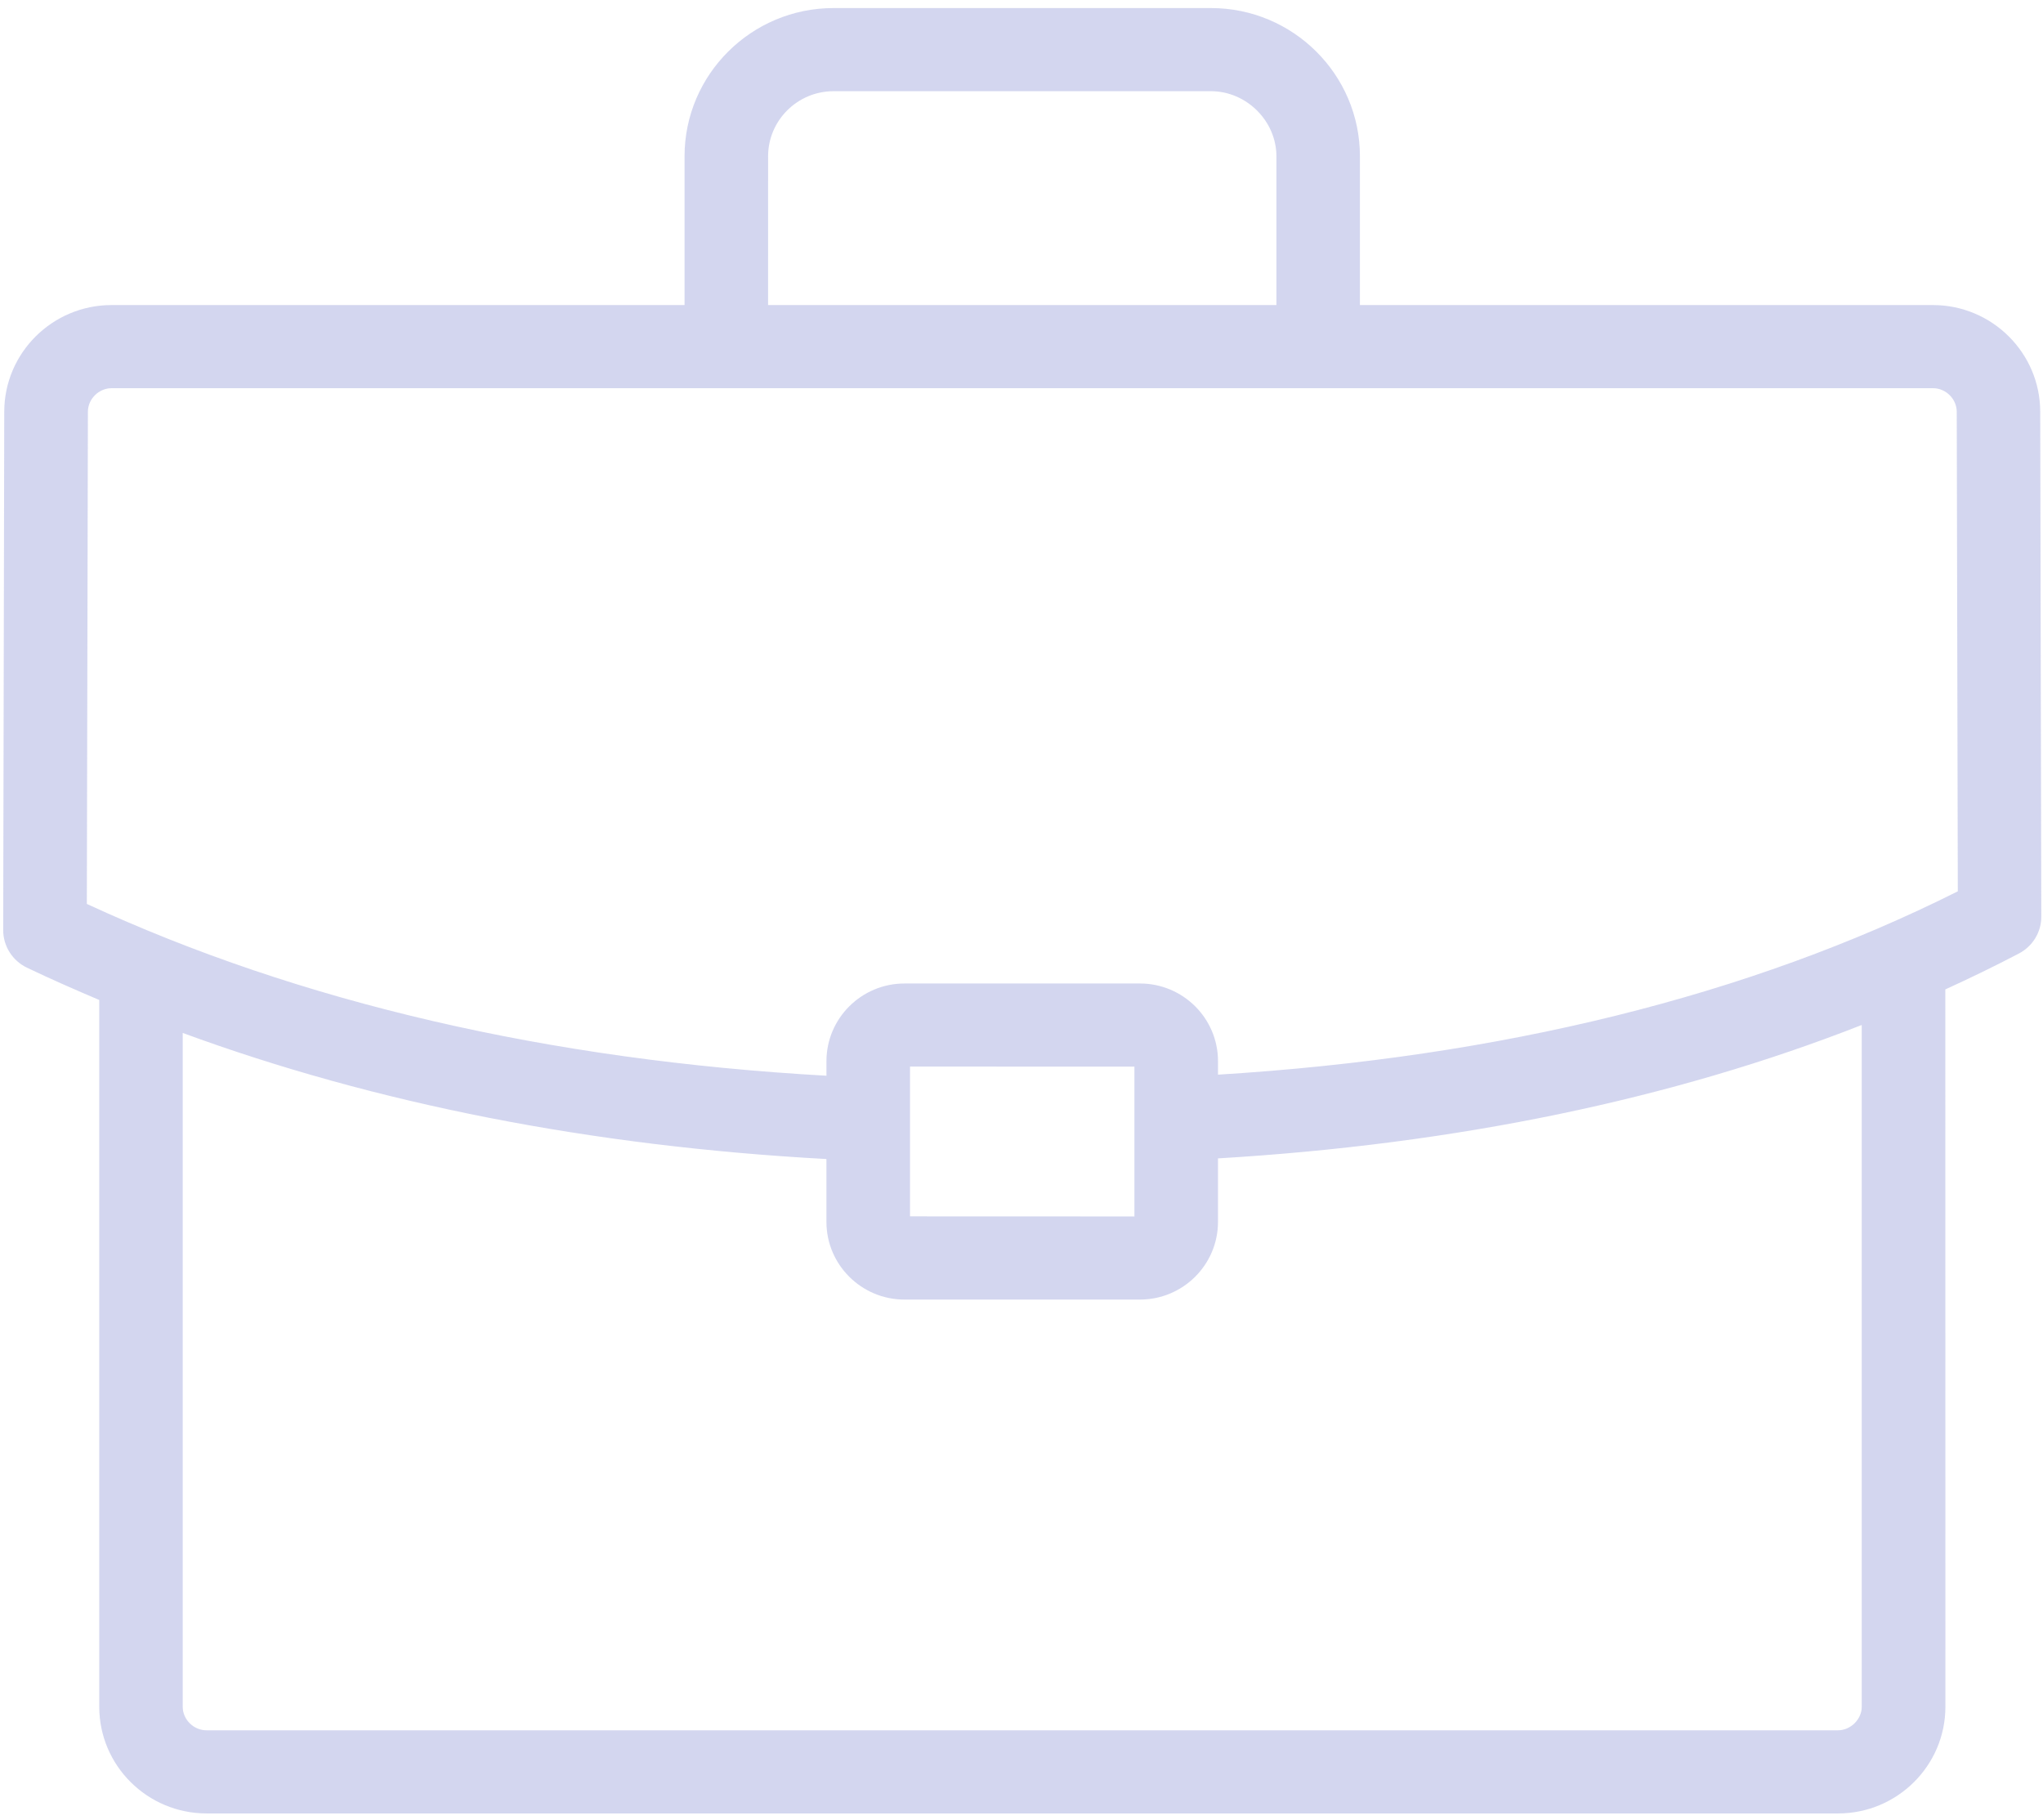
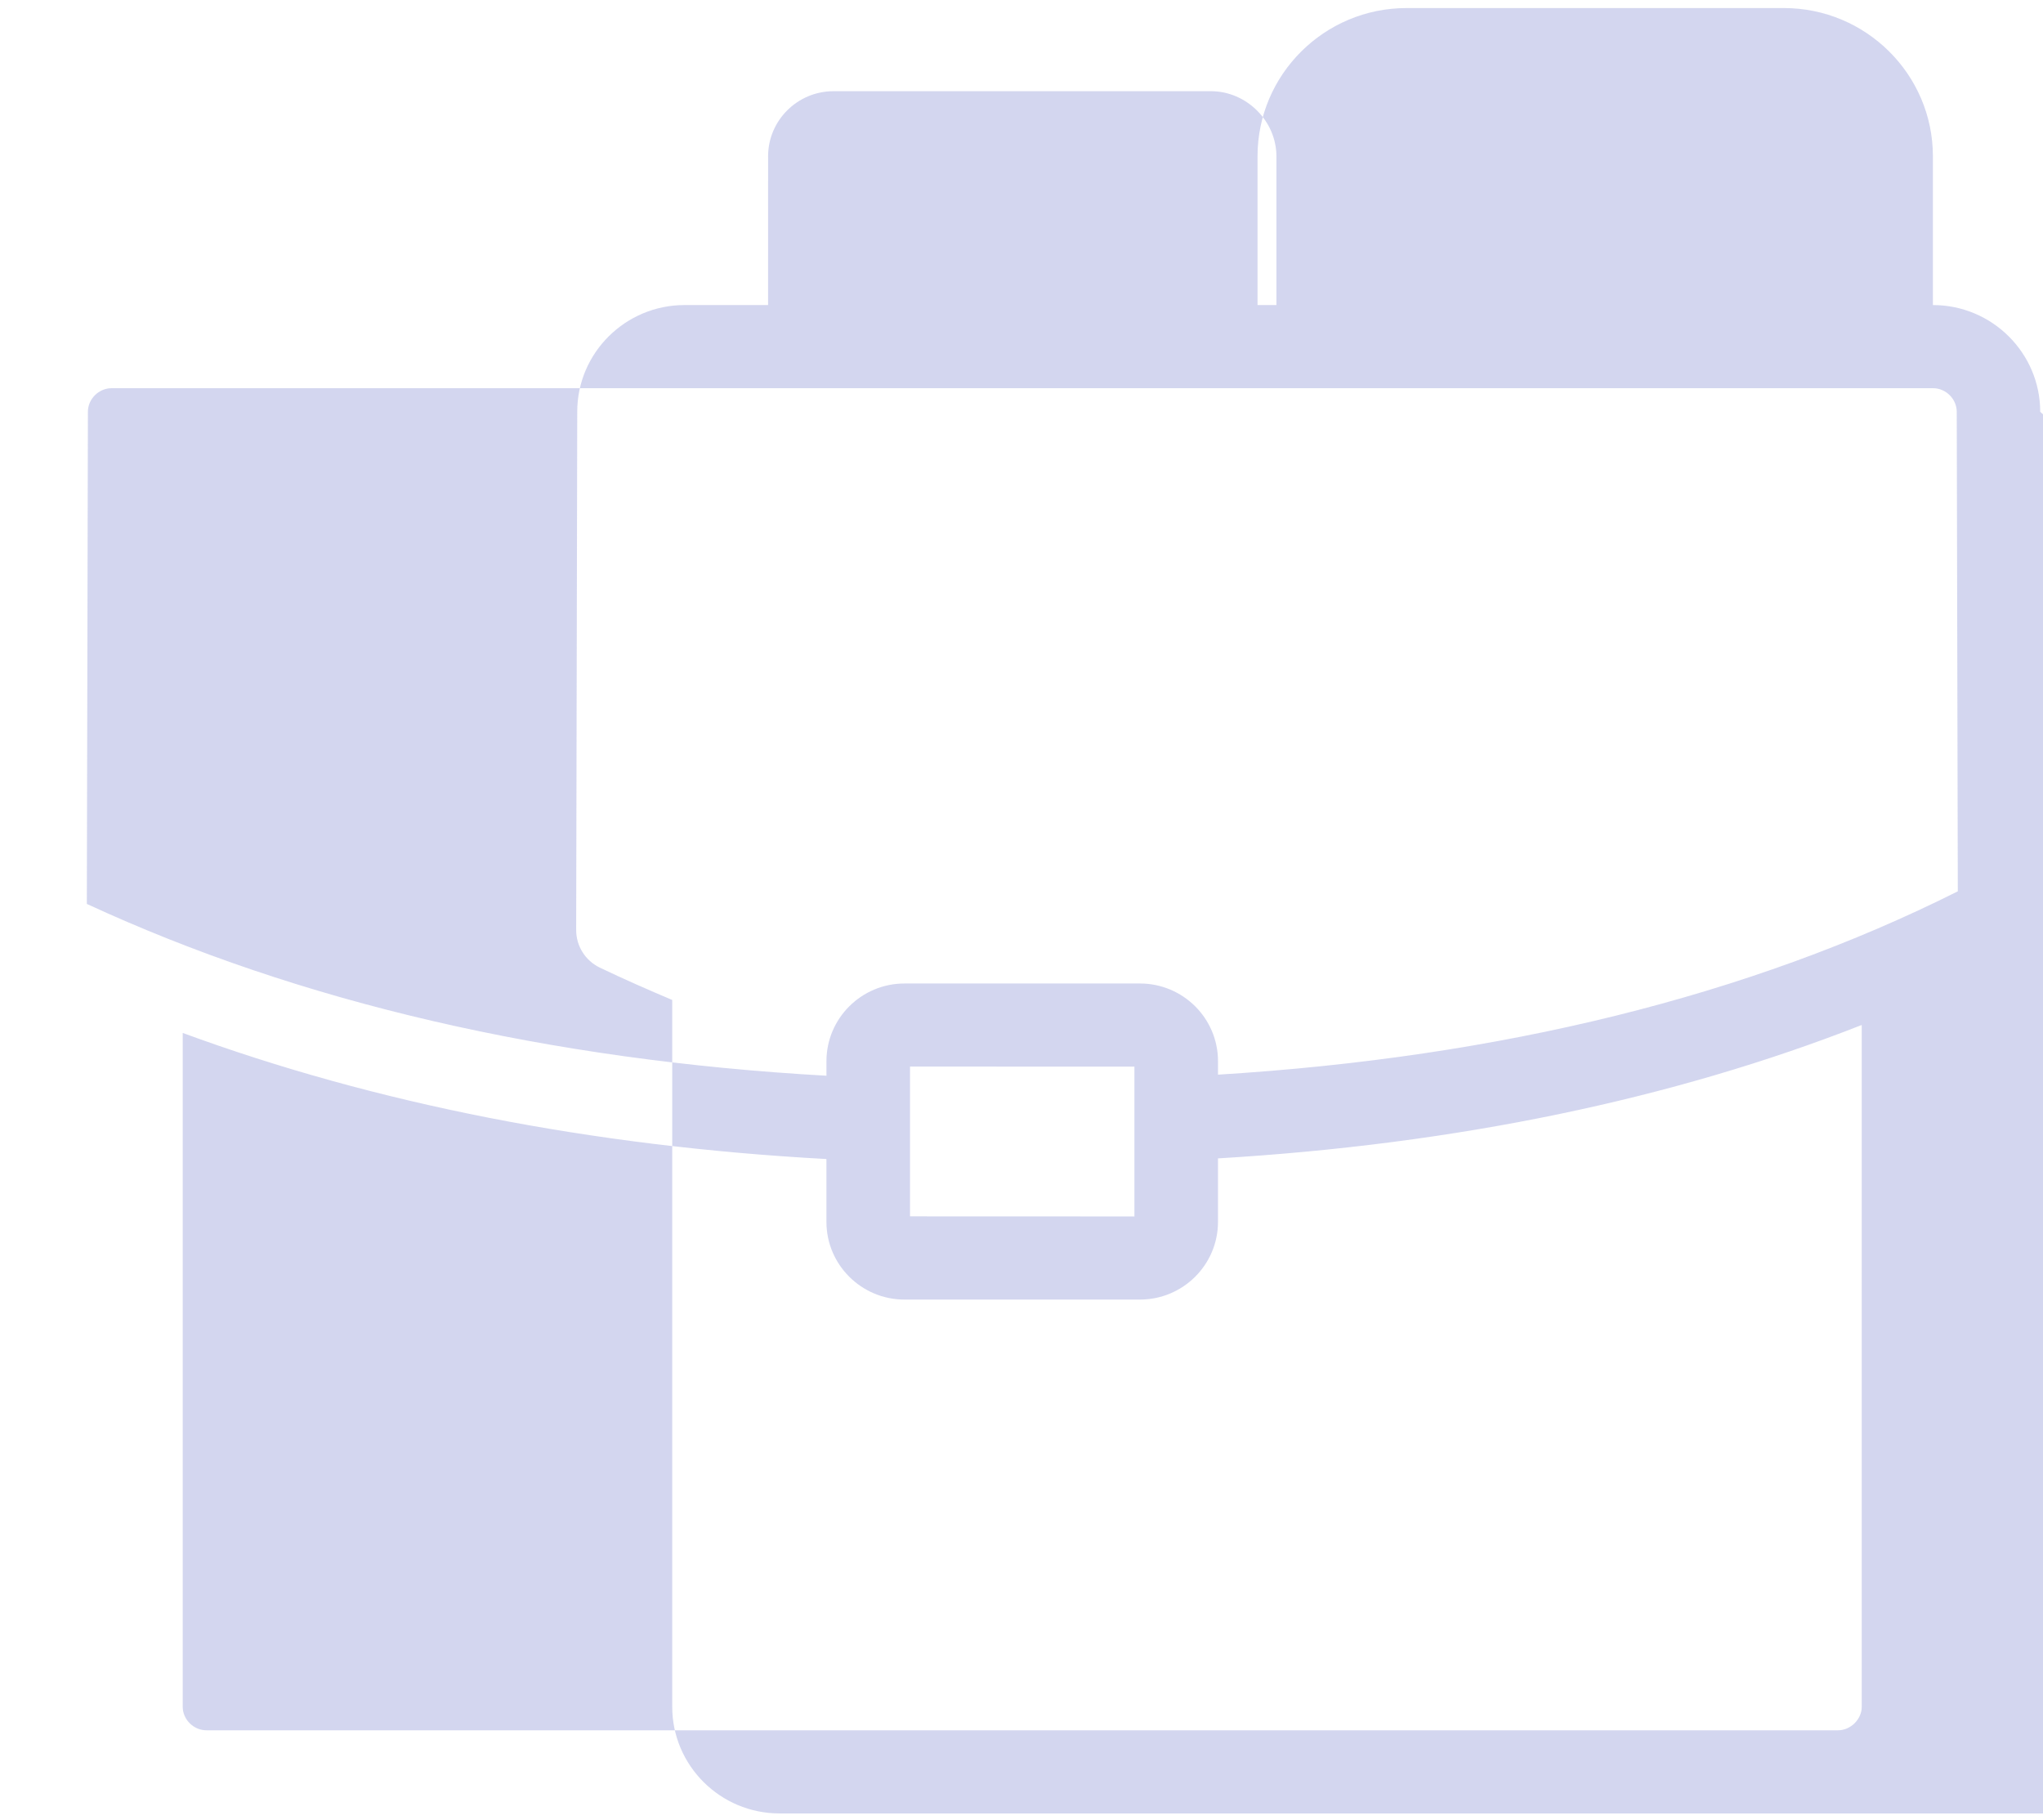
<svg xmlns="http://www.w3.org/2000/svg" height="204" viewBox="0 0 229 204" width="229">
-   <path d="m228.688 46.159c0-6.598-5.397-11.967-12.029-11.967h-64.225v-16.672c0-9.164-7.492-16.617-16.703-16.617h-42.297c-9.212 0-16.703 7.453-16.703 16.617v16.672h-64.225c-6.632 0-12.029 5.369-12.029 11.958l-.119 58.097c0 1.793 1.025 3.422 2.644 4.204 2.653 1.274 5.379 2.466 8.123 3.631v79.218c0 6.598 5.397 11.958 12.029 11.958h182.878c6.632 0 12.029-5.369 12.029-11.958l-.009-80.402c2.808-1.283 5.571-2.621 8.26-4.032 1.537-.81 2.506-2.402 2.497-4.131zm-142.592-28.639c0-4.022 3.293-7.298 7.336-7.298h42.306c3.979 0 7.336 3.34 7.336 7.298v16.672h-56.98zm122.587 173.78c0 1.411-1.244 2.639-2.662 2.639h-182.878c-1.445 0-2.662-1.21-2.662-2.639v-75.523c21.606 7.935 45.774 12.695 72.154 14.133v7.044c0 4.805 3.924 8.709 8.754 8.709h26.382c4.83 0 8.754-3.904 8.754-8.709v-7.116c26.719-1.593 50.896-6.607 72.156-14.952zm-106.679-54.966v-16.79l25.155.009v16.79zm34.522-15.88v-1.511c0-4.805-3.924-8.709-8.754-8.709h-26.382c-4.83 0-8.754 3.904-8.754 8.709v1.629c-31.11-1.747-58.991-8.199-82.903-19.256l.119-55.157c0-1.438 1.217-2.648 2.662-2.648h204.155c1.445 0 2.662 1.21 2.662 2.657l.119 53.736c-23.354 11.721-51.235 18.601-82.922 20.548z" fill="#9199D8" opacity=".4" />
+   <path d="m228.688 46.159c0-6.598-5.397-11.967-12.029-11.967v-16.672c0-9.164-7.492-16.617-16.703-16.617h-42.297c-9.212 0-16.703 7.453-16.703 16.617v16.672h-64.225c-6.632 0-12.029 5.369-12.029 11.958l-.119 58.097c0 1.793 1.025 3.422 2.644 4.204 2.653 1.274 5.379 2.466 8.123 3.631v79.218c0 6.598 5.397 11.958 12.029 11.958h182.878c6.632 0 12.029-5.369 12.029-11.958l-.009-80.402c2.808-1.283 5.571-2.621 8.26-4.032 1.537-.81 2.506-2.402 2.497-4.131zm-142.592-28.639c0-4.022 3.293-7.298 7.336-7.298h42.306c3.979 0 7.336 3.34 7.336 7.298v16.672h-56.98zm122.587 173.78c0 1.411-1.244 2.639-2.662 2.639h-182.878c-1.445 0-2.662-1.21-2.662-2.639v-75.523c21.606 7.935 45.774 12.695 72.154 14.133v7.044c0 4.805 3.924 8.709 8.754 8.709h26.382c4.83 0 8.754-3.904 8.754-8.709v-7.116c26.719-1.593 50.896-6.607 72.156-14.952zm-106.679-54.966v-16.79l25.155.009v16.79zm34.522-15.88v-1.511c0-4.805-3.924-8.709-8.754-8.709h-26.382c-4.83 0-8.754 3.904-8.754 8.709v1.629c-31.11-1.747-58.991-8.199-82.903-19.256l.119-55.157c0-1.438 1.217-2.648 2.662-2.648h204.155c1.445 0 2.662 1.21 2.662 2.657l.119 53.736c-23.354 11.721-51.235 18.601-82.922 20.548z" fill="#9199D8" opacity=".4" />
</svg>